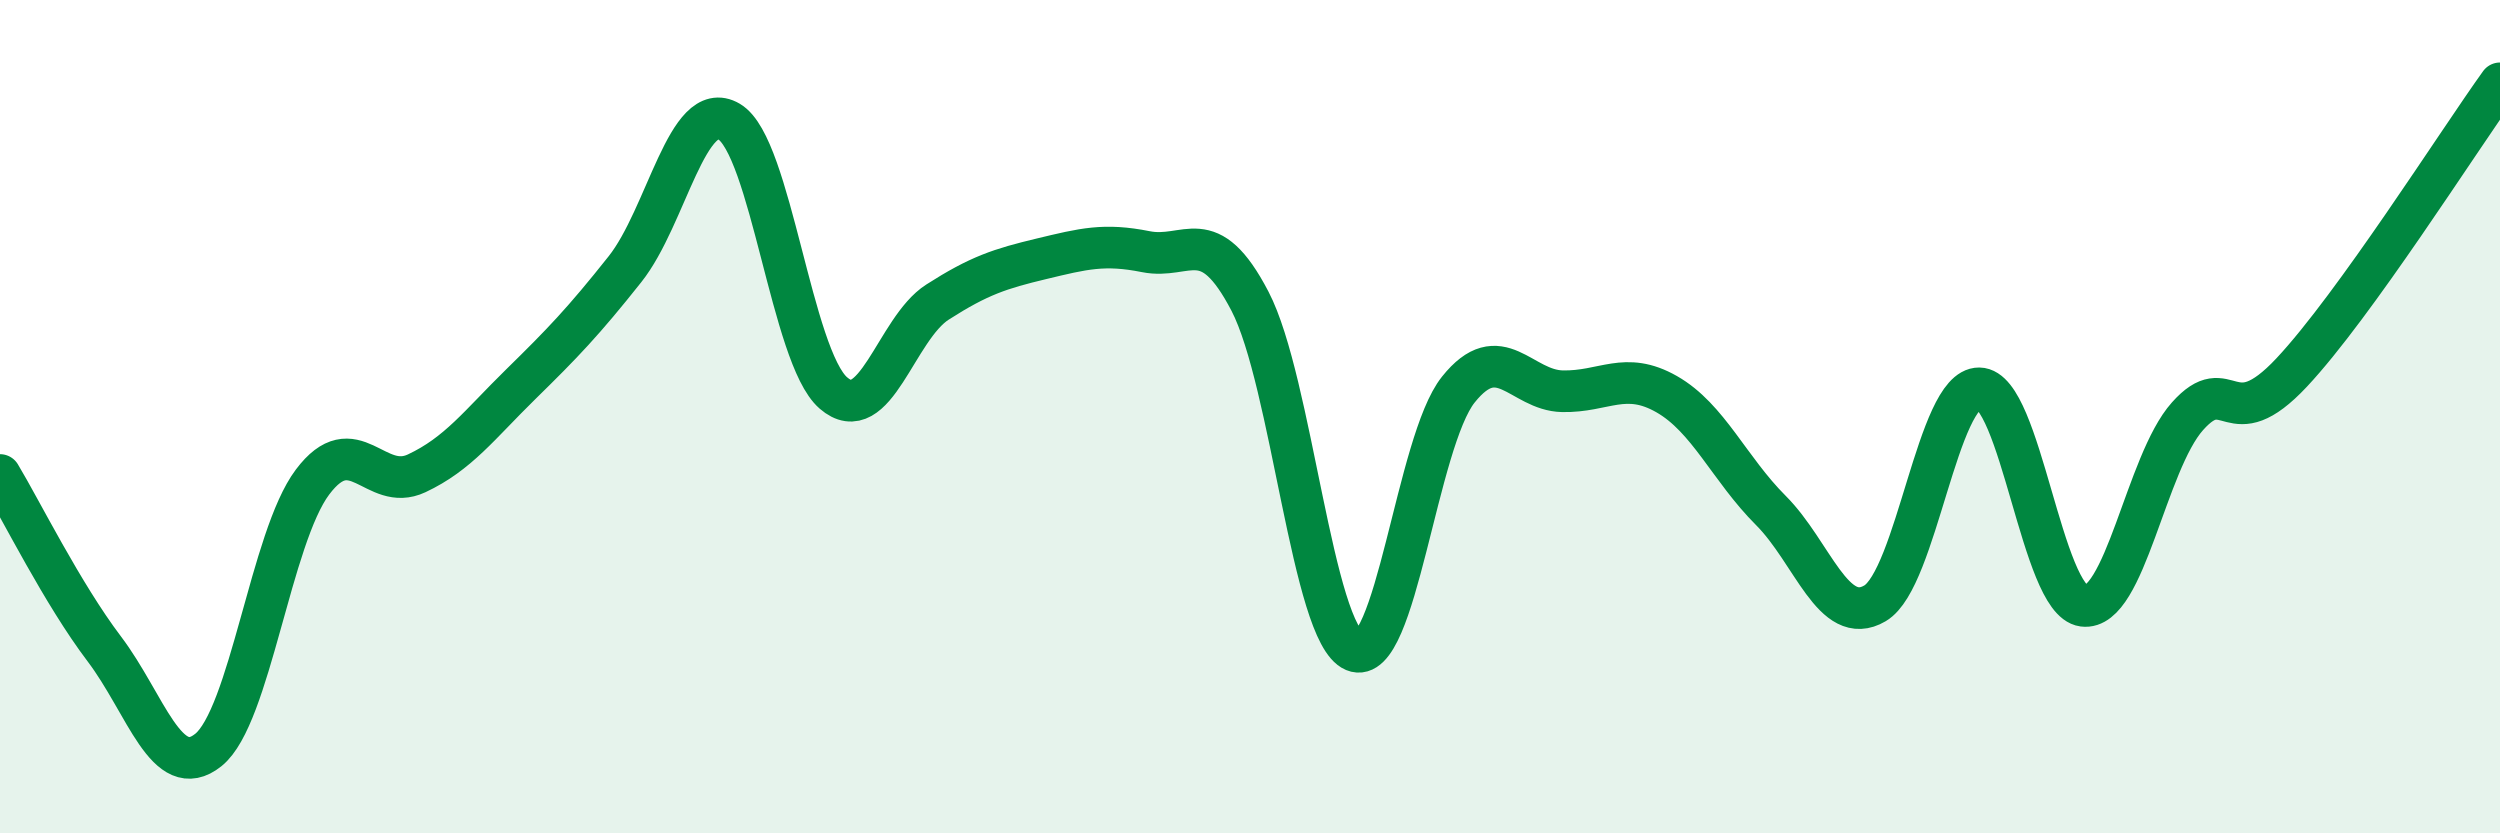
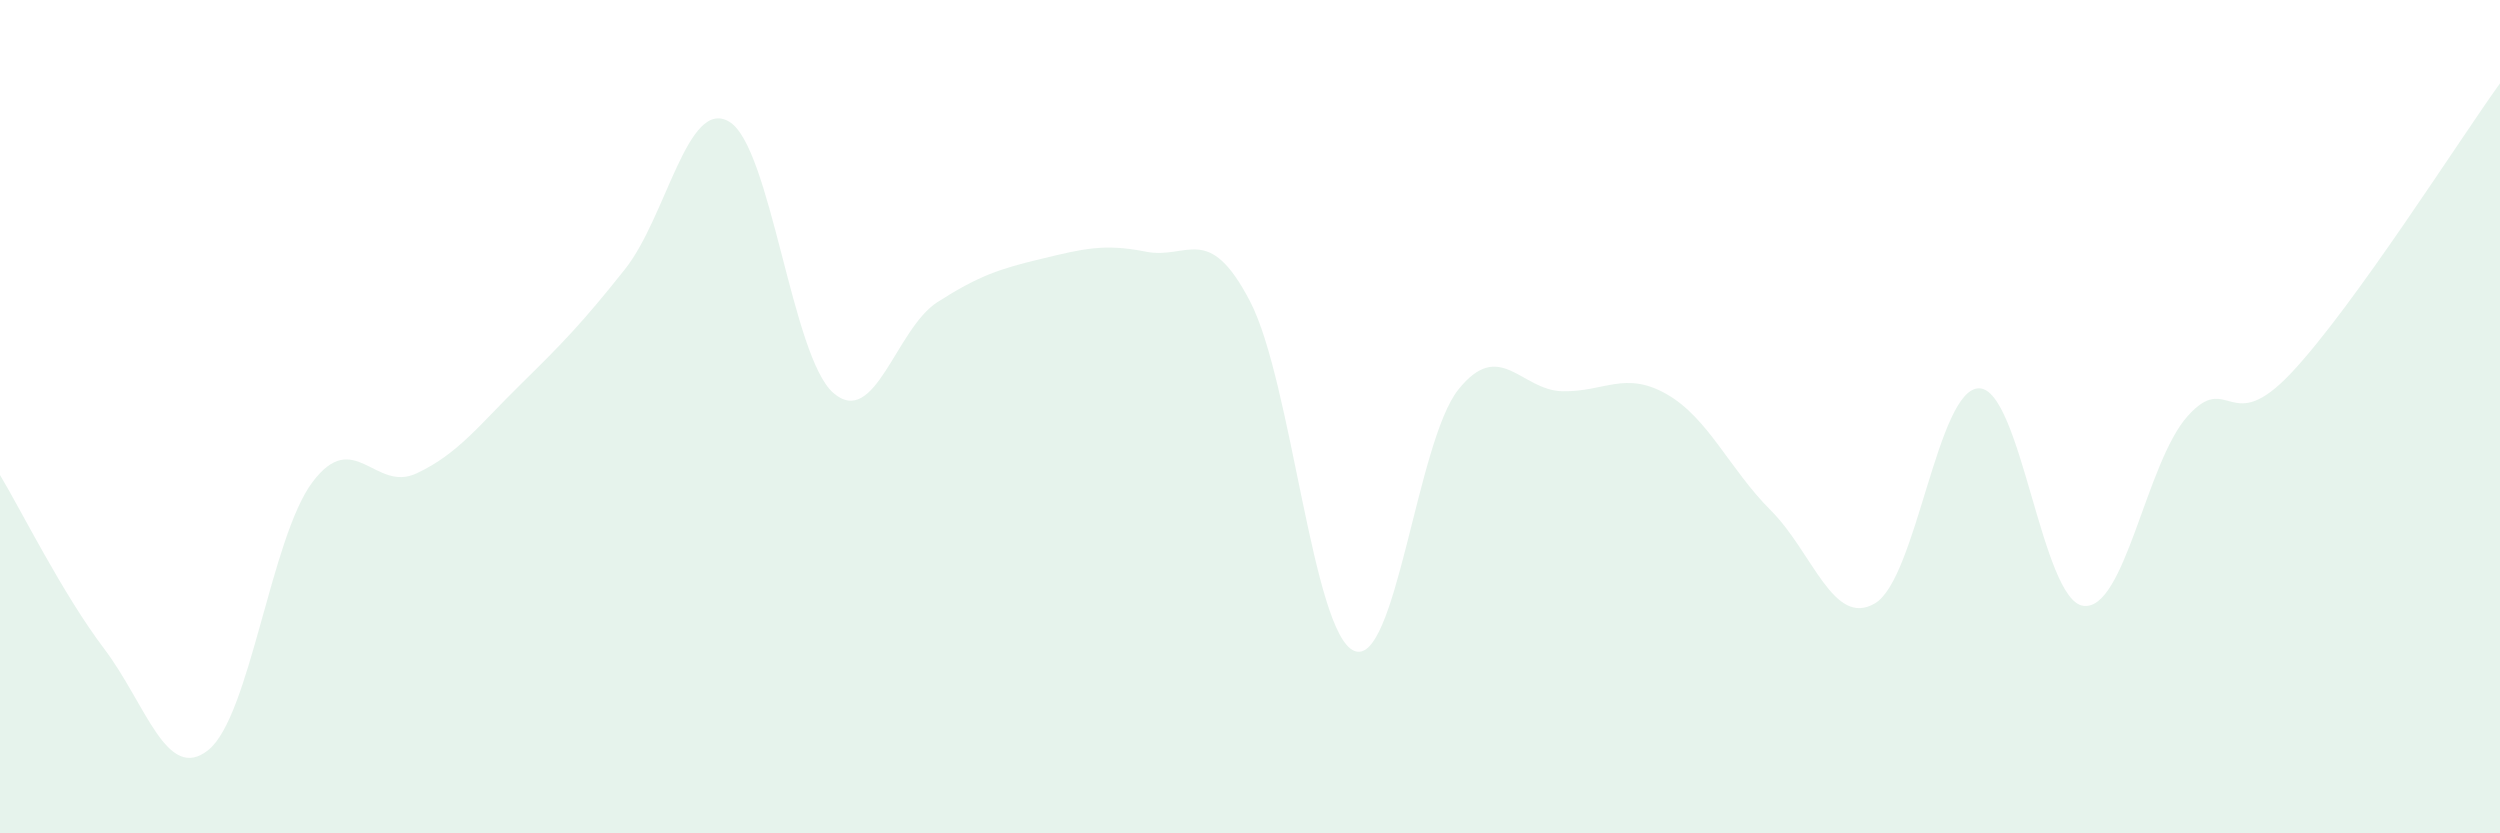
<svg xmlns="http://www.w3.org/2000/svg" width="60" height="20" viewBox="0 0 60 20">
  <path d="M 0,11.4 C 0.5,12.23 1.5,14.25 2.5,15.57 C 3.5,16.89 4,18.8 5,18 C 6,17.2 6.5,12.9 7.5,11.57 C 8.5,10.24 9,11.83 10,11.36 C 11,10.89 11.5,10.2 12.5,9.22 C 13.5,8.24 14,7.72 15,6.46 C 16,5.2 16.5,2.33 17.5,2.92 C 18.5,3.51 19,8.56 20,9.43 C 21,10.3 21.5,7.89 22.5,7.25 C 23.5,6.61 24,6.45 25,6.21 C 26,5.97 26.5,5.84 27.5,6.04 C 28.5,6.24 29,5.31 30,7.23 C 31,9.15 31.5,15.2 32.5,15.62 C 33.5,16.04 34,10.6 35,9.35 C 36,8.1 36.5,9.37 37.5,9.39 C 38.5,9.41 39,8.89 40,9.46 C 41,10.03 41.5,11.25 42.5,12.25 C 43.5,13.25 44,15.07 45,14.48 C 46,13.89 46.5,9.31 47.5,9.32 C 48.5,9.33 49,14.41 50,14.54 C 51,14.67 51.5,11.11 52.5,9.99 C 53.5,8.87 53.5,10.54 55,8.94 C 56.5,7.34 59,3.39 60,2L60 20L0 20Z" fill="#008740" opacity="0.1" stroke-linecap="round" stroke-linejoin="round" />
-   <path d="M 0,11.4 C 0.5,12.23 1.5,14.25 2.5,15.57 C 3.5,16.89 4,18.8 5,18 C 6,17.2 6.5,12.9 7.5,11.57 C 8.5,10.24 9,11.83 10,11.36 C 11,10.89 11.5,10.2 12.5,9.22 C 13.5,8.24 14,7.72 15,6.46 C 16,5.2 16.5,2.33 17.5,2.92 C 18.5,3.51 19,8.56 20,9.43 C 21,10.3 21.5,7.89 22.5,7.25 C 23.5,6.61 24,6.45 25,6.21 C 26,5.97 26.5,5.84 27.5,6.04 C 28.5,6.24 29,5.31 30,7.23 C 31,9.15 31.5,15.2 32.5,15.62 C 33.5,16.04 34,10.6 35,9.35 C 36,8.1 36.5,9.37 37.5,9.39 C 38.5,9.41 39,8.89 40,9.46 C 41,10.03 41.5,11.25 42.5,12.25 C 43.5,13.25 44,15.07 45,14.48 C 46,13.89 46.5,9.31 47.5,9.32 C 48.5,9.33 49,14.41 50,14.54 C 51,14.67 51.5,11.11 52.5,9.99 C 53.5,8.87 53.5,10.54 55,8.94 C 56.5,7.34 59,3.39 60,2" stroke="#008740" stroke-width="1" fill="none" stroke-linecap="round" stroke-linejoin="round" />
</svg>